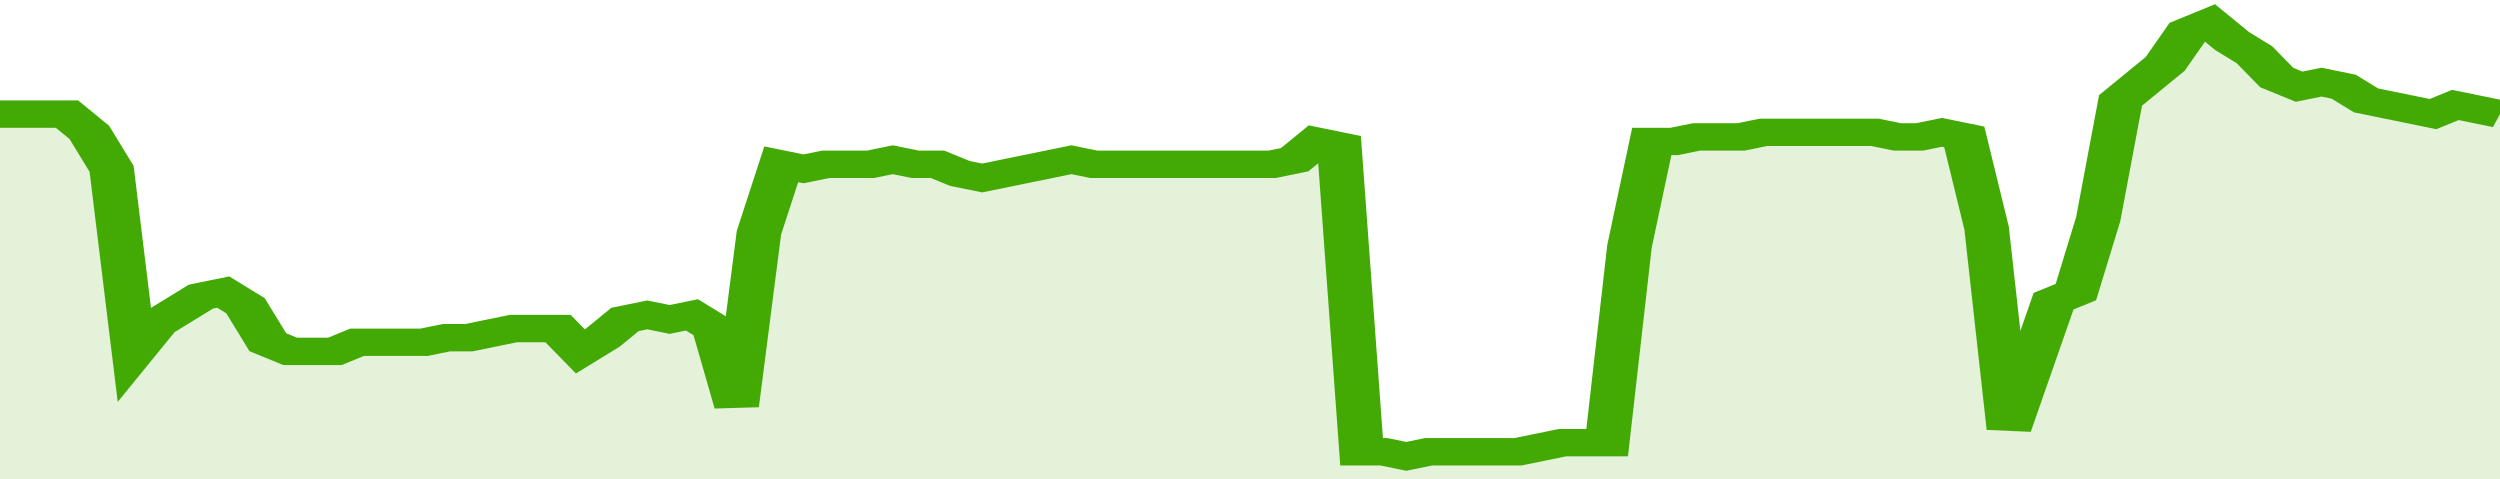
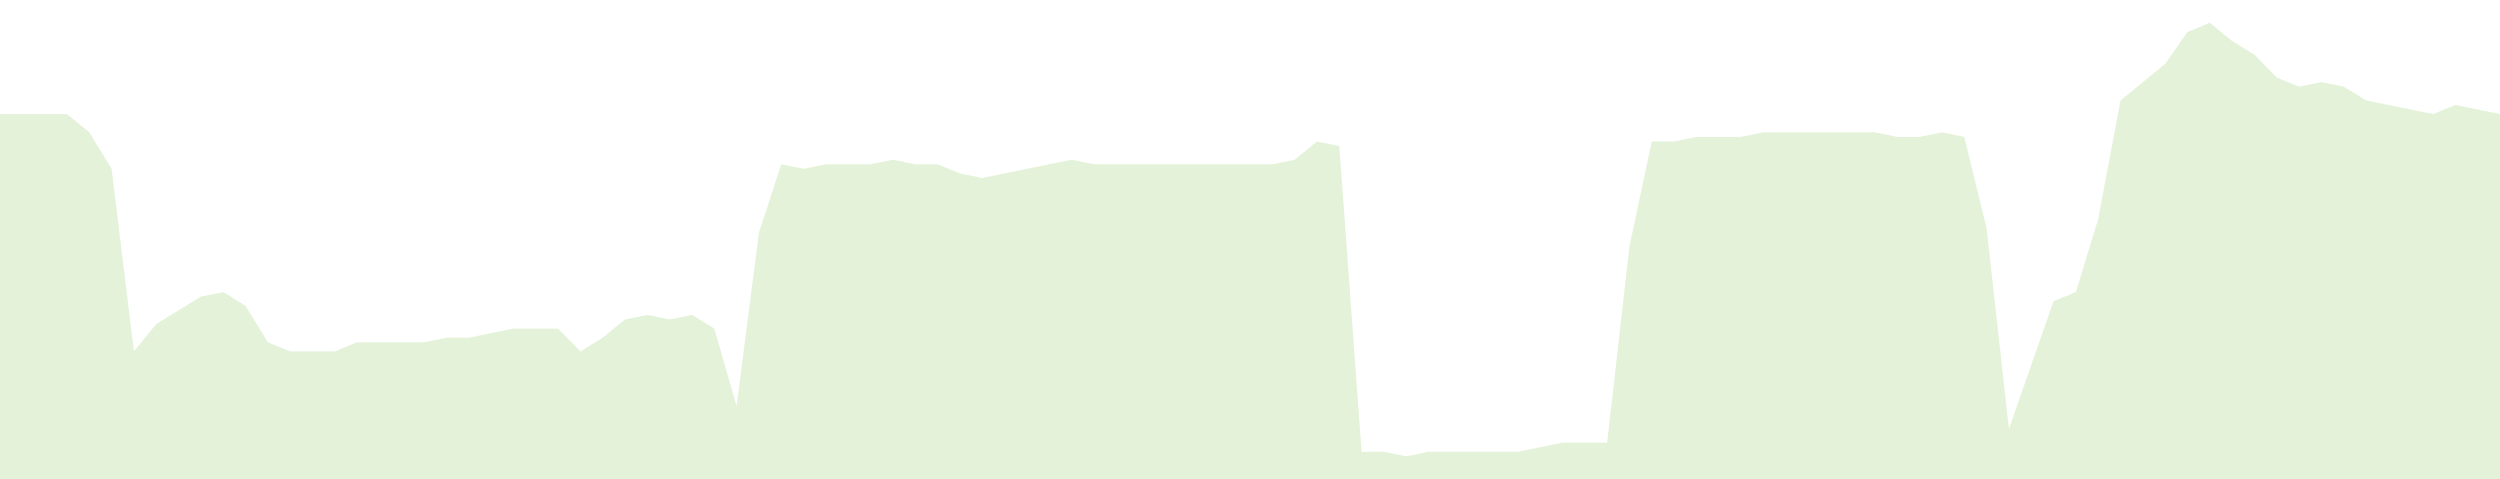
<svg xmlns="http://www.w3.org/2000/svg" viewBox="0 0 336 105" width="120" height="23" preserveAspectRatio="none">
-   <polyline fill="none" stroke="#43AA05" stroke-width="6" points="0, 25 3, 25 6, 25 9, 25 12, 29 15, 37 18, 77 21, 71 24, 68 27, 65 30, 64 33, 67 36, 75 39, 77 42, 77 45, 77 48, 75 51, 75 54, 75 57, 75 60, 74 63, 74 66, 73 69, 72 72, 72 75, 72 78, 77 81, 74 84, 70 87, 69 90, 70 93, 69 96, 72 99, 89 102, 51 105, 36 108, 37 111, 36 114, 36 117, 36 120, 35 123, 36 126, 36 129, 38 132, 39 135, 38 138, 37 141, 36 144, 35 147, 36 150, 36 153, 36 156, 36 159, 36 162, 36 165, 36 168, 36 171, 36 174, 35 177, 31 180, 32 183, 99 186, 99 189, 100 192, 99 195, 99 198, 99 201, 99 204, 99 207, 98 210, 97 213, 97 216, 97 219, 54 222, 31 225, 31 228, 30 231, 30 234, 30 237, 29 240, 29 243, 29 246, 29 249, 29 252, 29 255, 30 258, 30 261, 29 264, 30 267, 50 270, 94 273, 80 276, 66 279, 64 282, 48 285, 22 288, 18 291, 14 294, 7 297, 5 300, 9 303, 12 306, 17 309, 19 312, 18 315, 19 318, 22 321, 23 324, 24 327, 25 330, 23 333, 24 336, 25 336, 25 "> </polyline>
  <polygon fill="#43AA05" opacity="0.15" points="0, 105 0, 25 3, 25 6, 25 9, 25 12, 29 15, 37 18, 77 21, 71 24, 68 27, 65 30, 64 33, 67 36, 75 39, 77 42, 77 45, 77 48, 75 51, 75 54, 75 57, 75 60, 74 63, 74 66, 73 69, 72 72, 72 75, 72 78, 77 81, 74 84, 70 87, 69 90, 70 93, 69 96, 72 99, 89 102, 51 105, 36 108, 37 111, 36 114, 36 117, 36 120, 35 123, 36 126, 36 129, 38 132, 39 135, 38 138, 37 141, 36 144, 35 147, 36 150, 36 153, 36 156, 36 159, 36 162, 36 165, 36 168, 36 171, 36 174, 35 177, 31 180, 32 183, 99 186, 99 189, 100 192, 99 195, 99 198, 99 201, 99 204, 99 207, 98 210, 97 213, 97 216, 97 219, 54 222, 31 225, 31 228, 30 231, 30 234, 30 237, 29 240, 29 243, 29 246, 29 249, 29 252, 29 255, 30 258, 30 261, 29 264, 30 267, 50 270, 94 273, 80 276, 66 279, 64 282, 48 285, 22 288, 18 291, 14 294, 7 297, 5 300, 9 303, 12 306, 17 309, 19 312, 18 315, 19 318, 22 321, 23 324, 24 327, 25 330, 23 333, 24 336, 25 336, 105 " />
</svg>